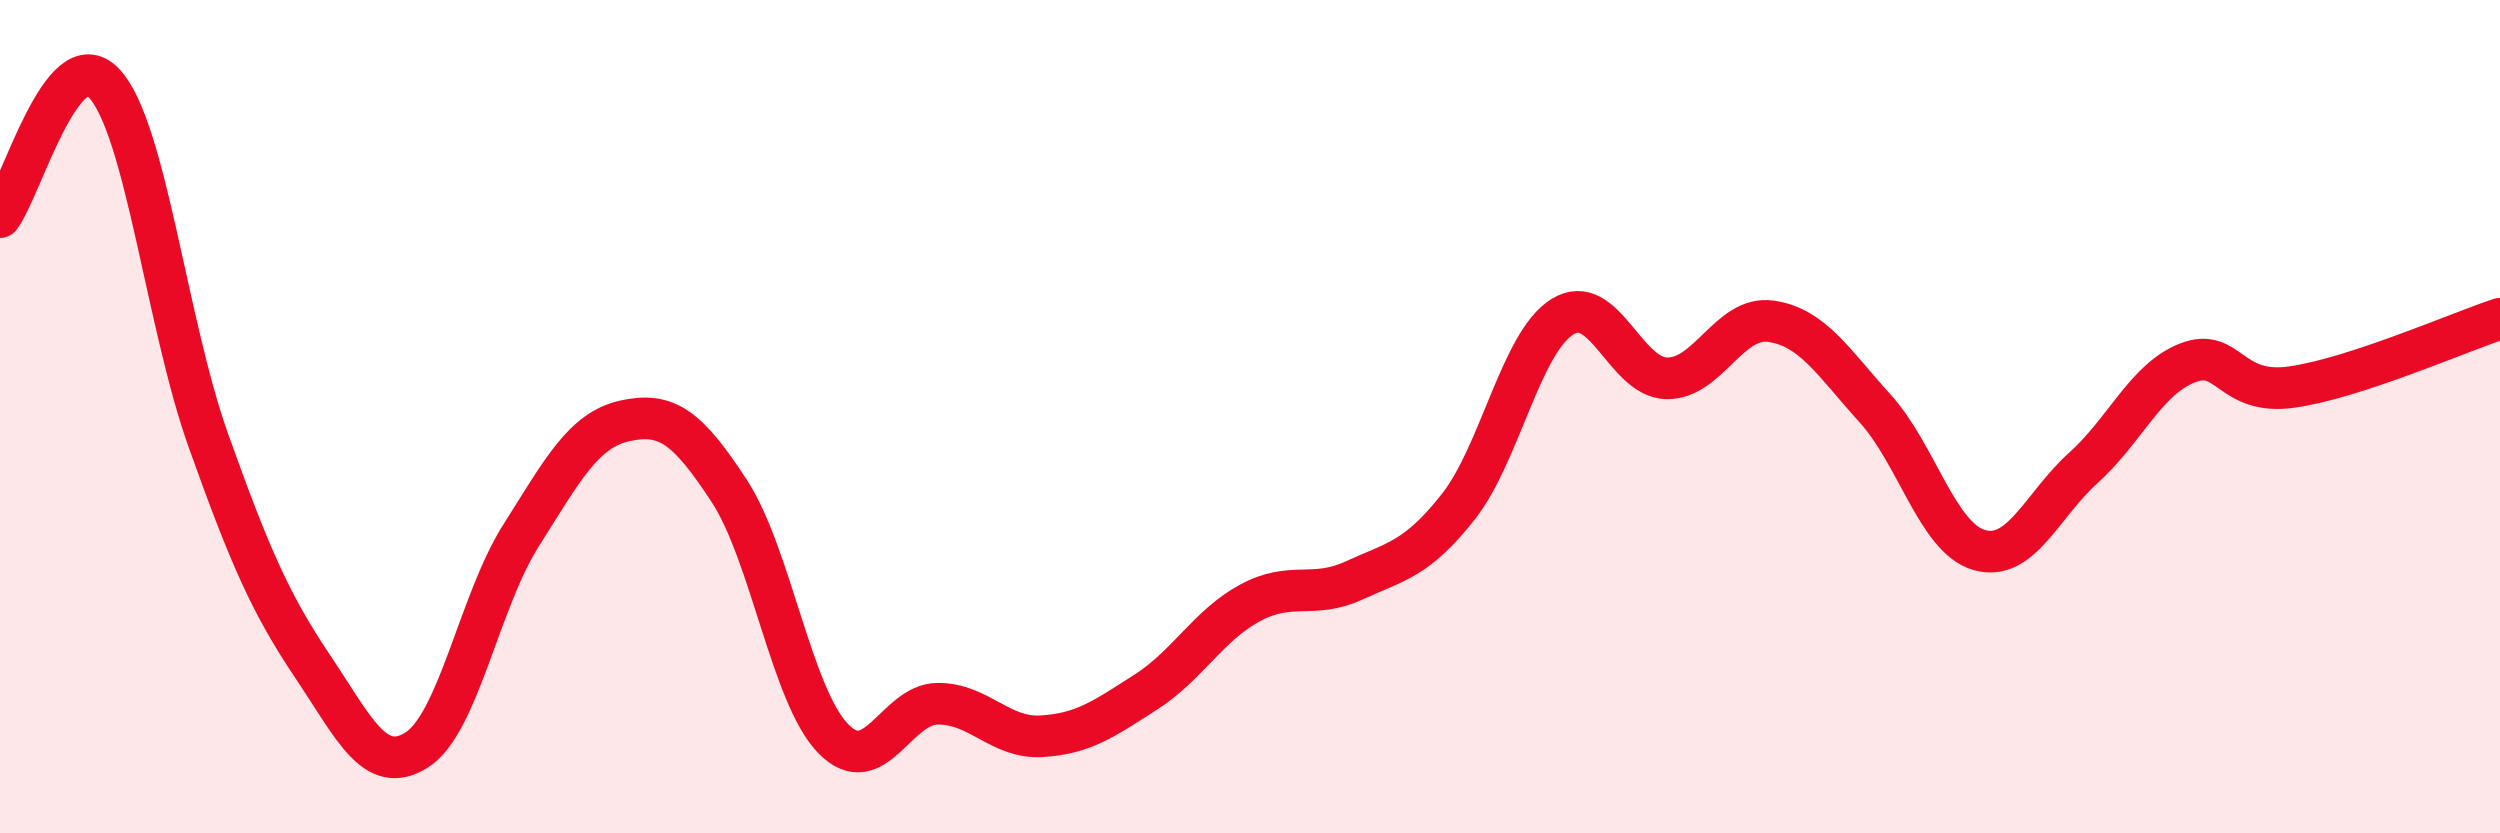
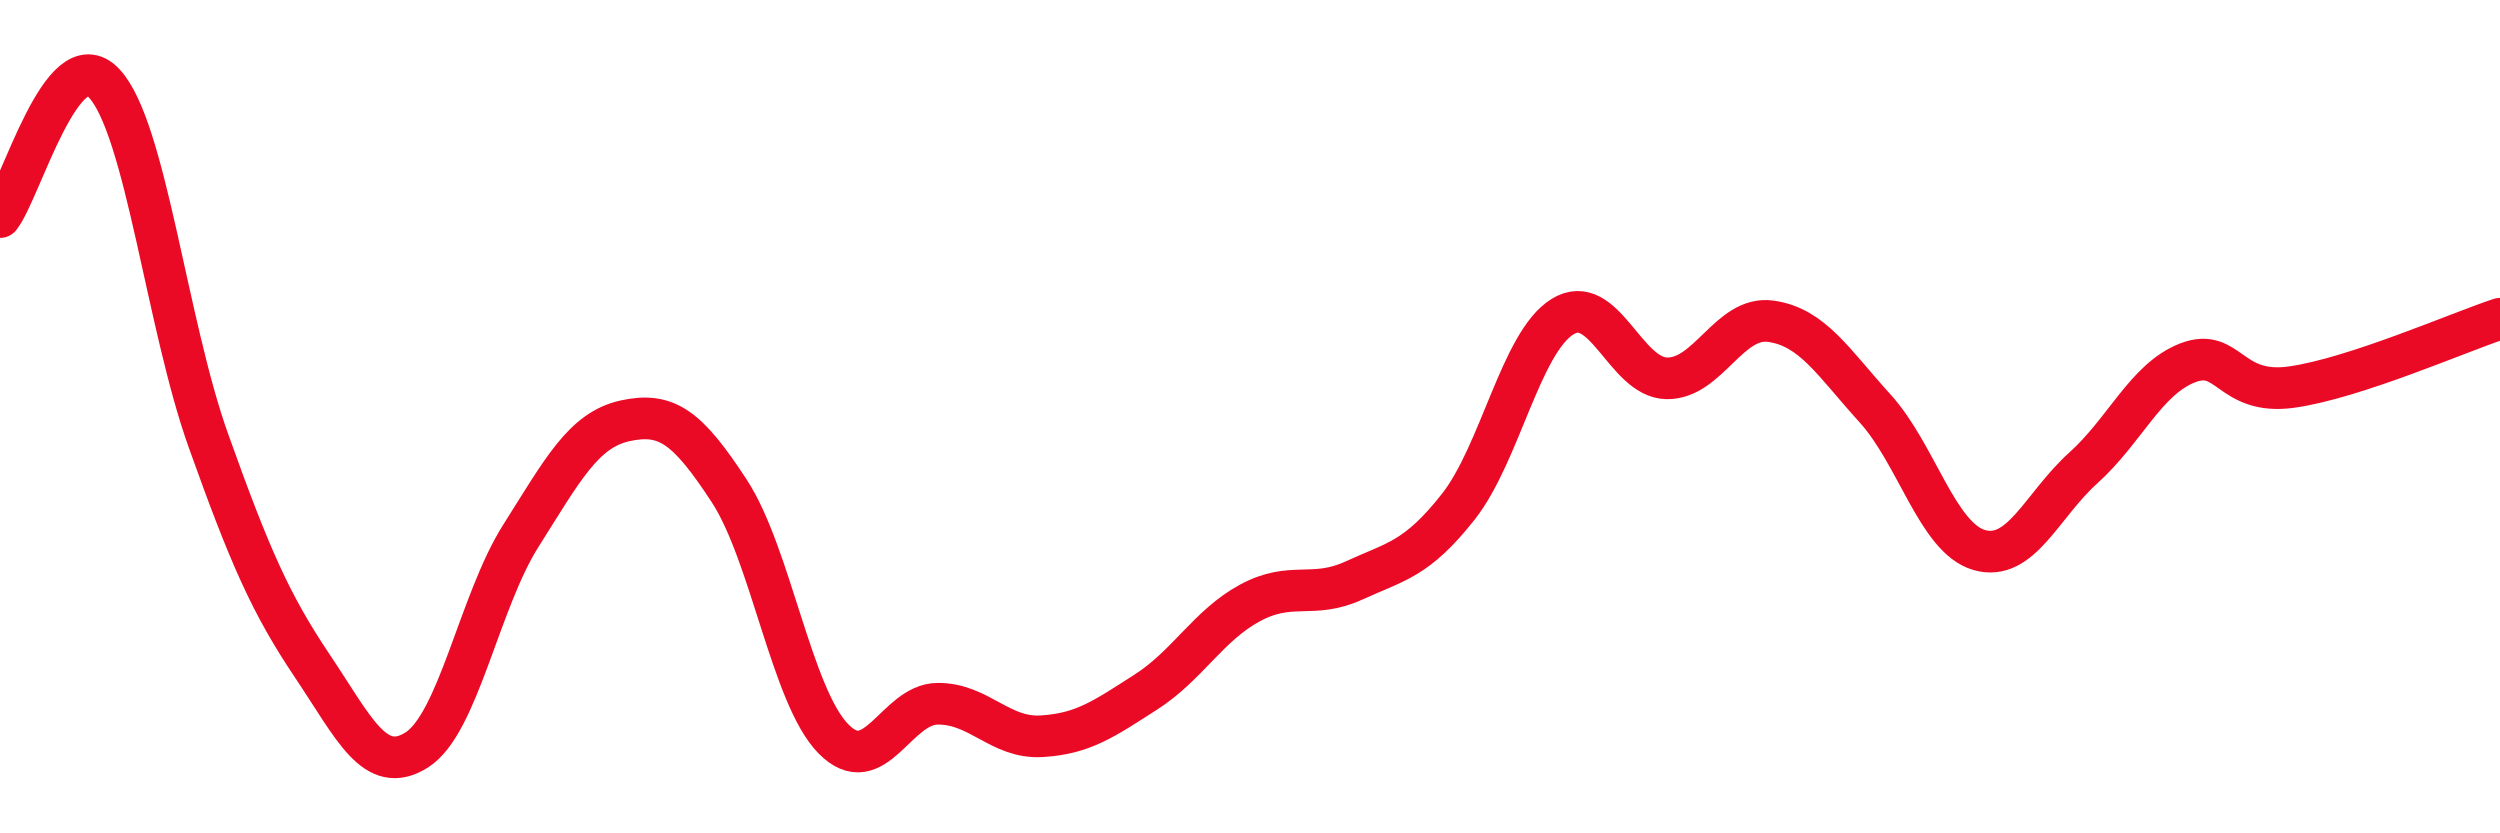
<svg xmlns="http://www.w3.org/2000/svg" width="60" height="20" viewBox="0 0 60 20">
-   <path d="M 0,5.21 C 0.5,4.57 1.5,0.93 2.5,2 C 3.5,3.07 4,7.77 5,10.57 C 6,13.37 6.5,14.5 7.5,15.99 C 8.5,17.48 9,18.63 10,18 C 11,17.37 11.5,14.44 12.5,12.86 C 13.5,11.28 14,10.32 15,10.1 C 16,9.88 16.5,10.25 17.5,11.78 C 18.5,13.31 19,16.71 20,17.73 C 21,18.75 21.5,16.9 22.5,16.89 C 23.5,16.88 24,17.73 25,17.67 C 26,17.61 26.5,17.25 27.5,16.61 C 28.5,15.97 29,15.01 30,14.47 C 31,13.93 31.5,14.39 32.5,13.93 C 33.5,13.47 34,13.43 35,12.16 C 36,10.89 36.5,8.22 37.5,7.6 C 38.5,6.98 39,9.06 40,9.08 C 41,9.1 41.5,7.57 42.5,7.71 C 43.5,7.85 44,8.7 45,9.8 C 46,10.9 46.5,12.91 47.5,13.2 C 48.5,13.49 49,12.13 50,11.23 C 51,10.33 51.5,9.1 52.5,8.71 C 53.5,8.32 53.5,9.5 55,9.29 C 56.5,9.08 59,7.98 60,7.65L60 20L0 20Z" fill="#EB0A25" opacity="0.1" stroke-linecap="round" stroke-linejoin="round" />
  <path d="M 0,5.21 C 0.5,4.57 1.5,0.93 2.5,2 C 3.5,3.07 4,7.77 5,10.57 C 6,13.37 6.5,14.5 7.5,15.99 C 8.5,17.48 9,18.63 10,18 C 11,17.37 11.5,14.44 12.5,12.86 C 13.5,11.28 14,10.32 15,10.1 C 16,9.88 16.5,10.25 17.5,11.78 C 18.5,13.31 19,16.71 20,17.73 C 21,18.75 21.5,16.9 22.5,16.89 C 23.5,16.88 24,17.73 25,17.67 C 26,17.61 26.5,17.25 27.5,16.61 C 28.5,15.97 29,15.01 30,14.47 C 31,13.93 31.5,14.39 32.5,13.93 C 33.5,13.47 34,13.43 35,12.16 C 36,10.89 36.5,8.22 37.5,7.6 C 38.5,6.98 39,9.06 40,9.08 C 41,9.1 41.5,7.57 42.5,7.71 C 43.5,7.85 44,8.7 45,9.8 C 46,10.9 46.5,12.91 47.5,13.2 C 48.5,13.49 49,12.13 50,11.23 C 51,10.33 51.5,9.1 52.5,8.71 C 53.5,8.32 53.5,9.5 55,9.29 C 56.5,9.08 59,7.98 60,7.65" stroke="#EB0A25" stroke-width="1" fill="none" stroke-linecap="round" stroke-linejoin="round" />
</svg>